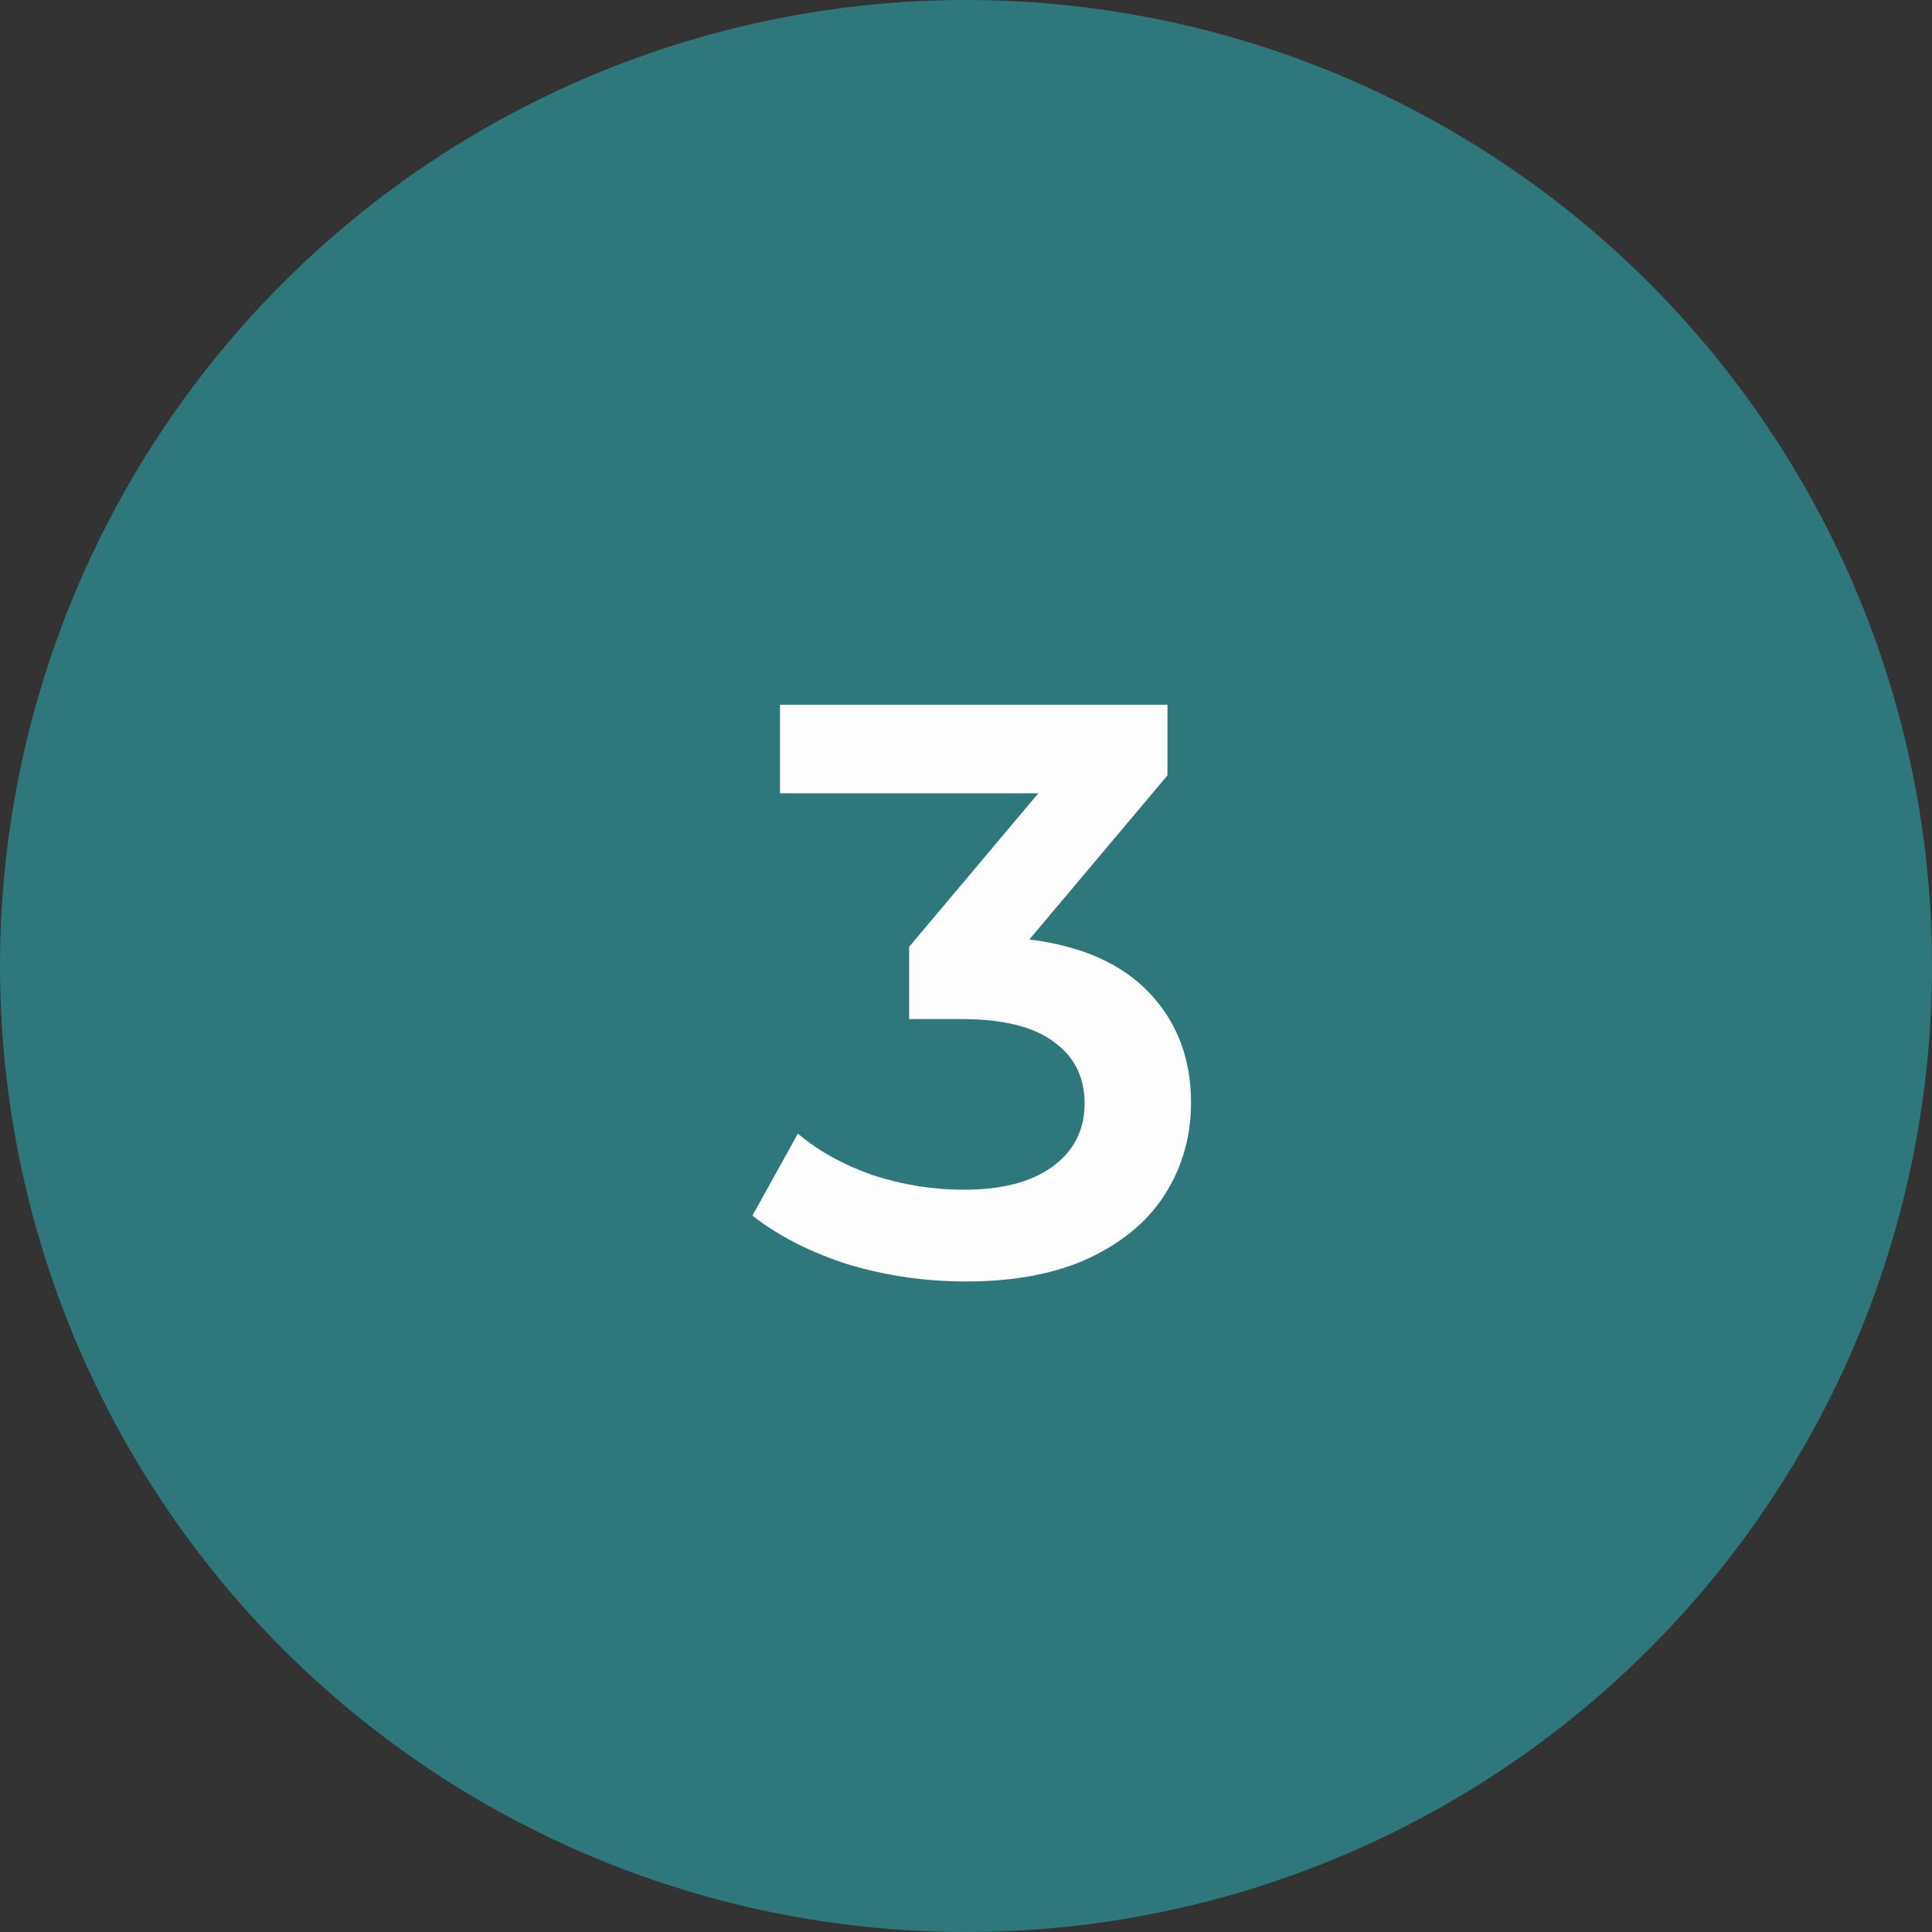
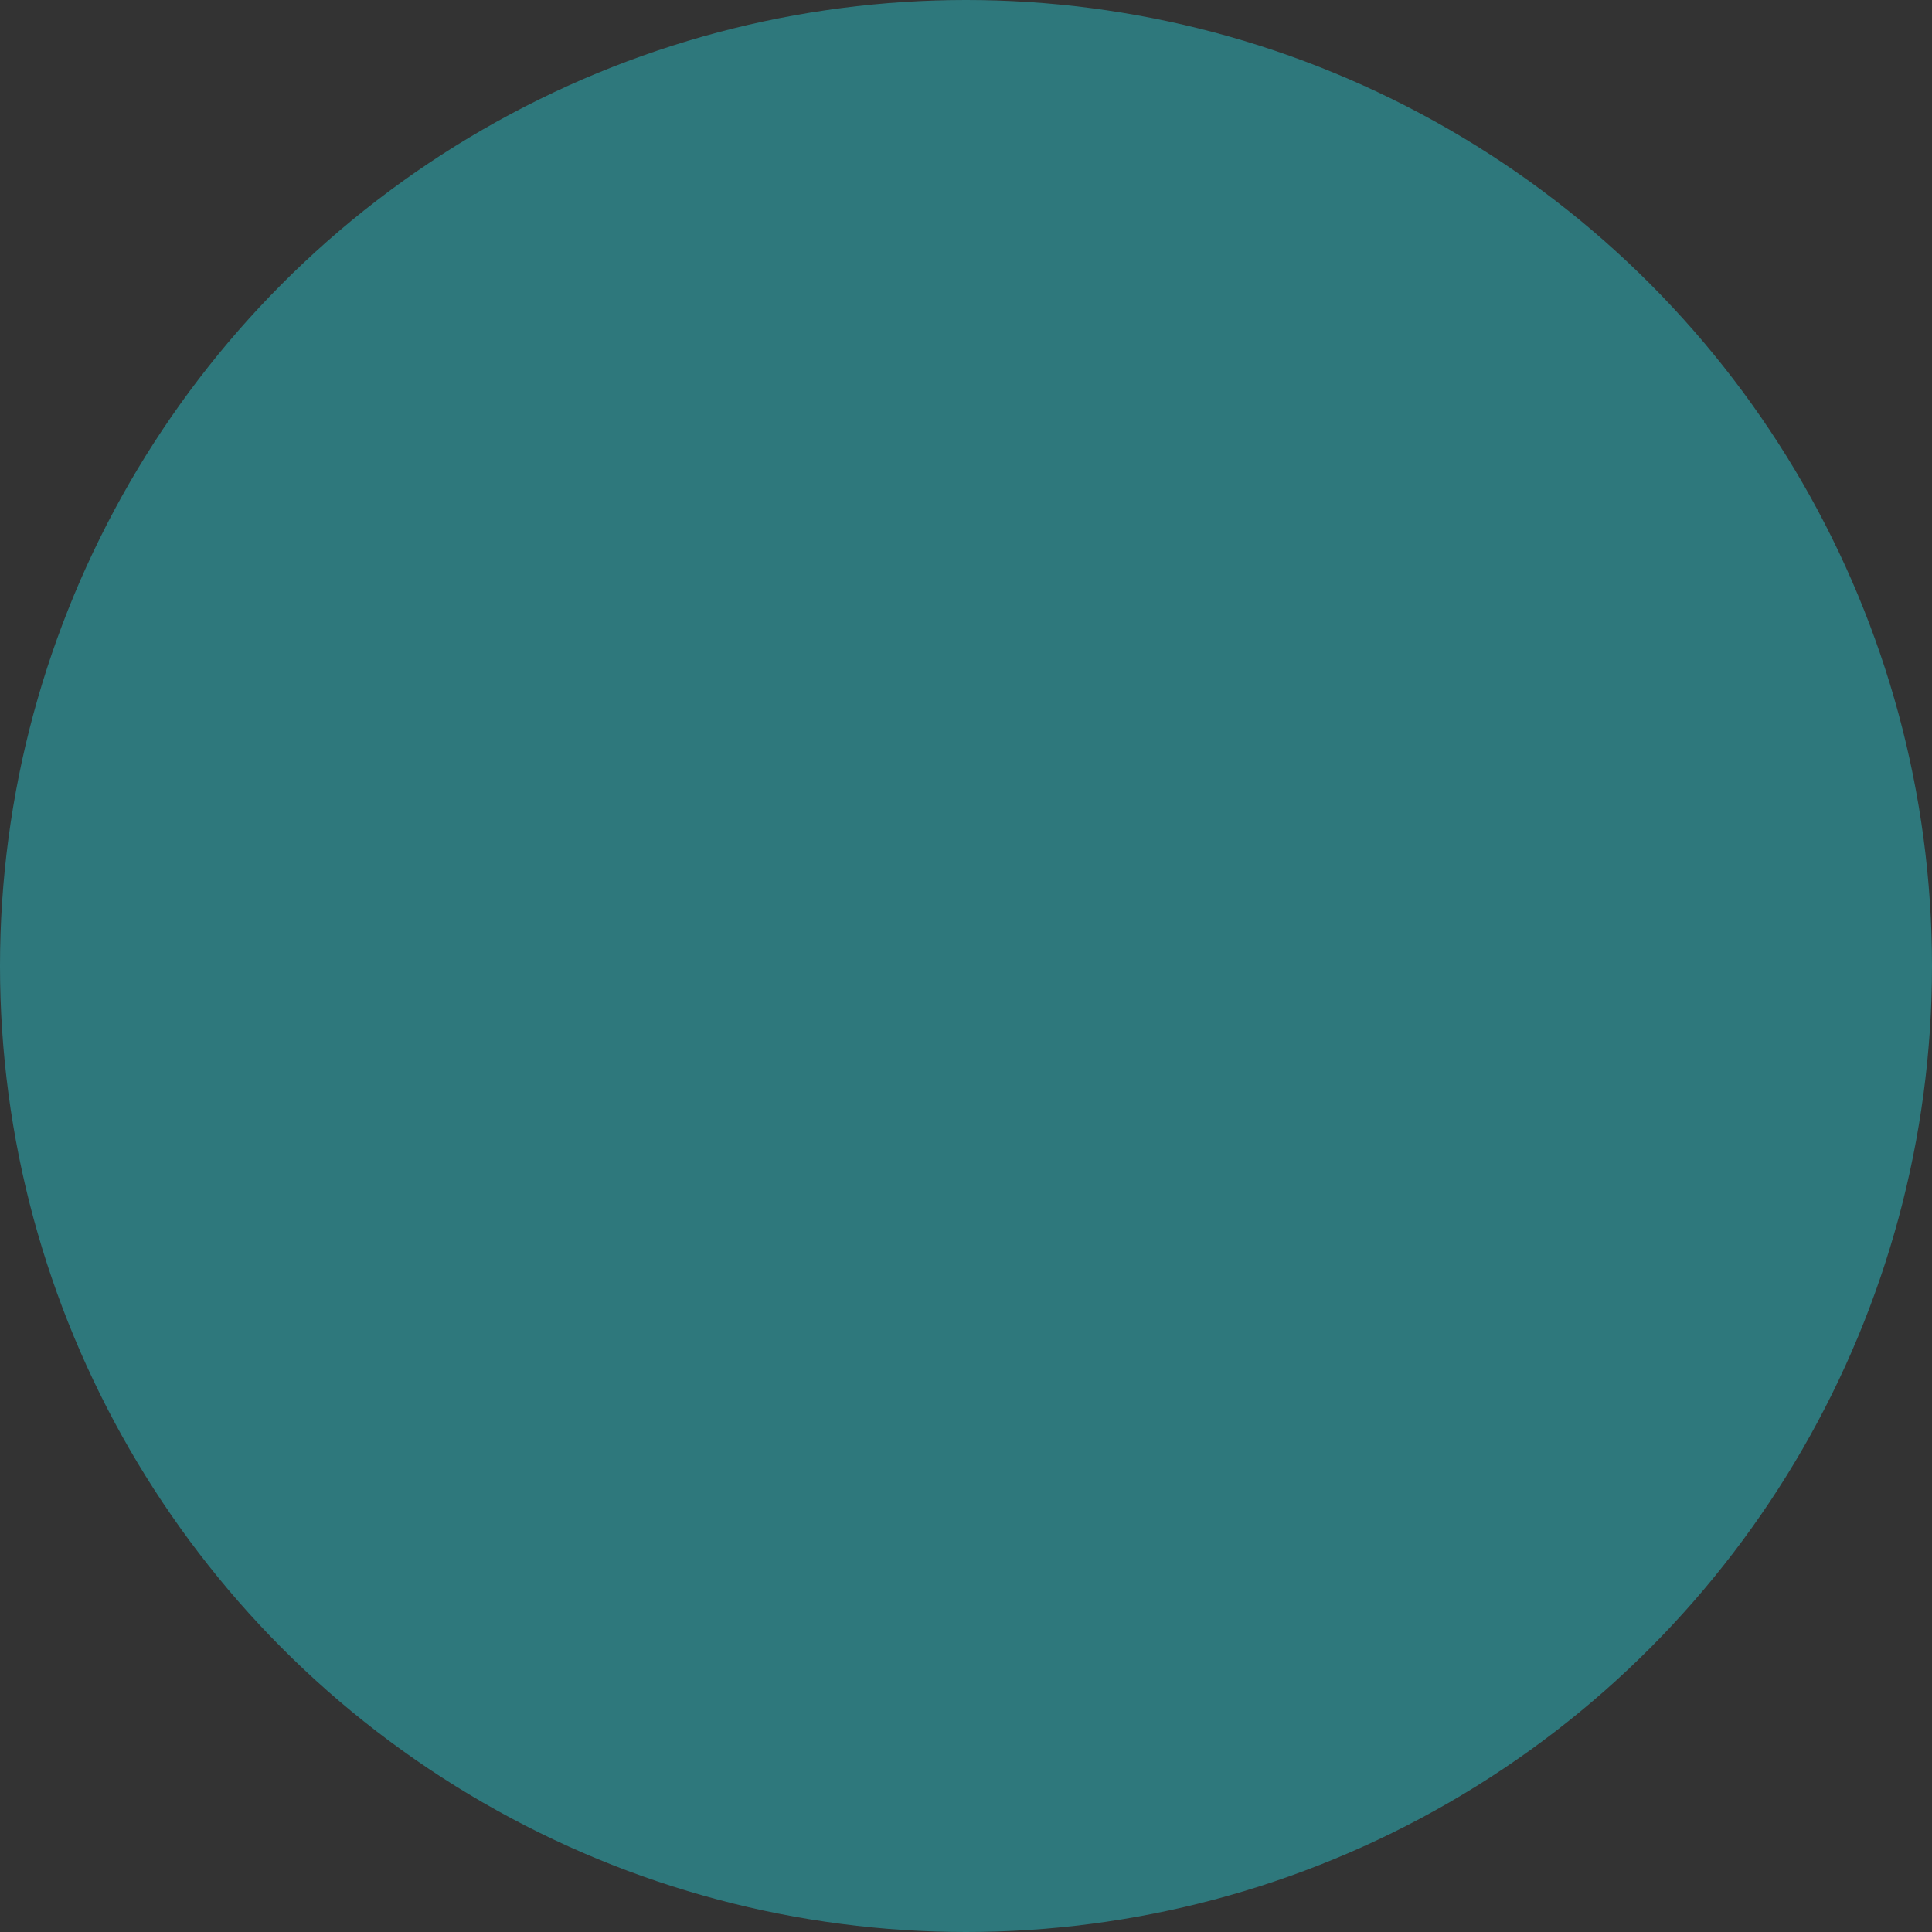
<svg xmlns="http://www.w3.org/2000/svg" width="44" height="44" viewBox="0 0 44 44" fill="none">
  <rect x="0" y="0" width="44" height="44" fill="#333333" stroke="none" />
  <circle cx="22" cy="22" r="22" fill="#2E787C" />
-   <path d="M23.443 21.396C24.64 21.544 25.552 21.951 26.181 22.617C26.81 23.284 27.125 24.116 27.125 25.115C27.125 25.867 26.933 26.552 26.551 27.169C26.169 27.785 25.589 28.279 24.812 28.648C24.047 29.006 23.11 29.185 22 29.185C21.075 29.185 20.181 29.055 19.318 28.797C18.467 28.525 17.739 28.155 17.135 27.686L18.171 25.818C18.639 26.213 19.207 26.527 19.873 26.762C20.551 26.983 21.248 27.095 21.963 27.095C22.814 27.095 23.48 26.922 23.961 26.576C24.454 26.219 24.701 25.738 24.701 25.134C24.701 24.529 24.467 24.061 23.998 23.727C23.542 23.382 22.839 23.209 21.889 23.209H20.705V21.563L23.647 18.067H17.764V16.05H26.588V17.66L23.443 21.396Z" fill="#FDFDFD" />
</svg>